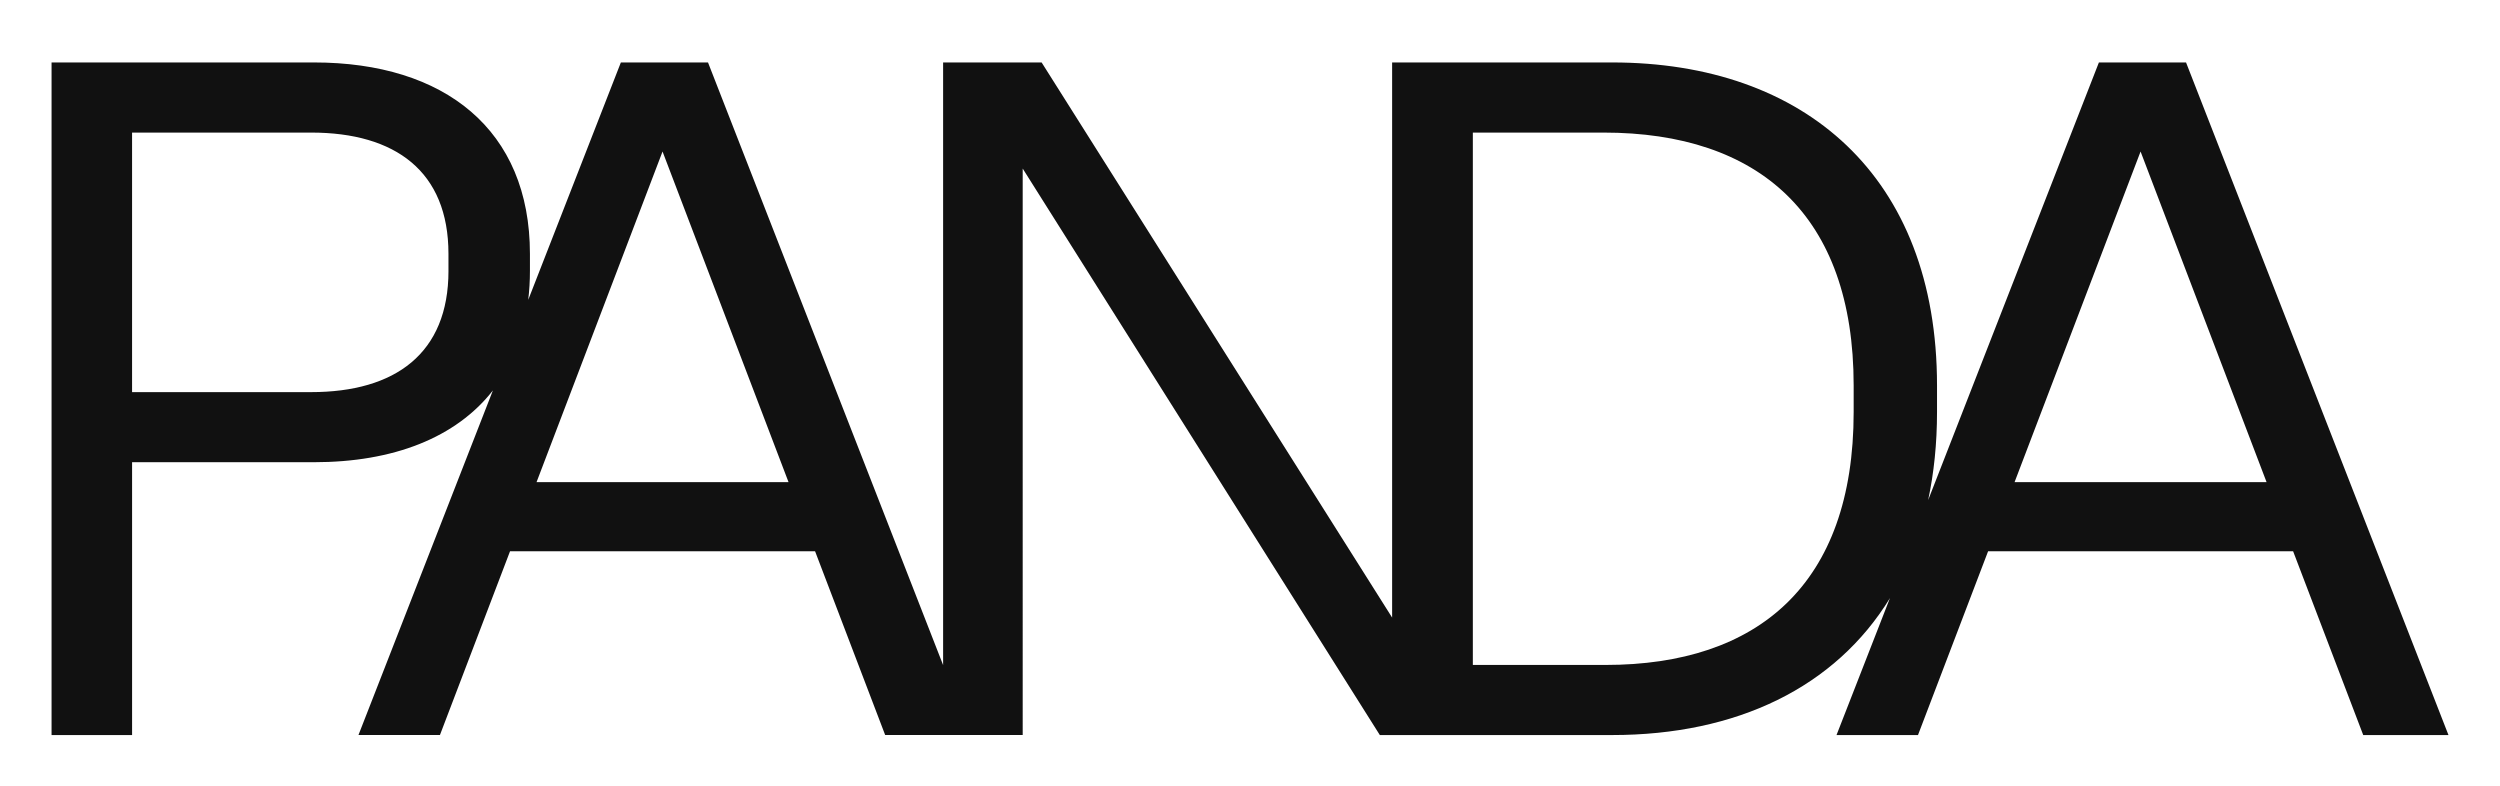
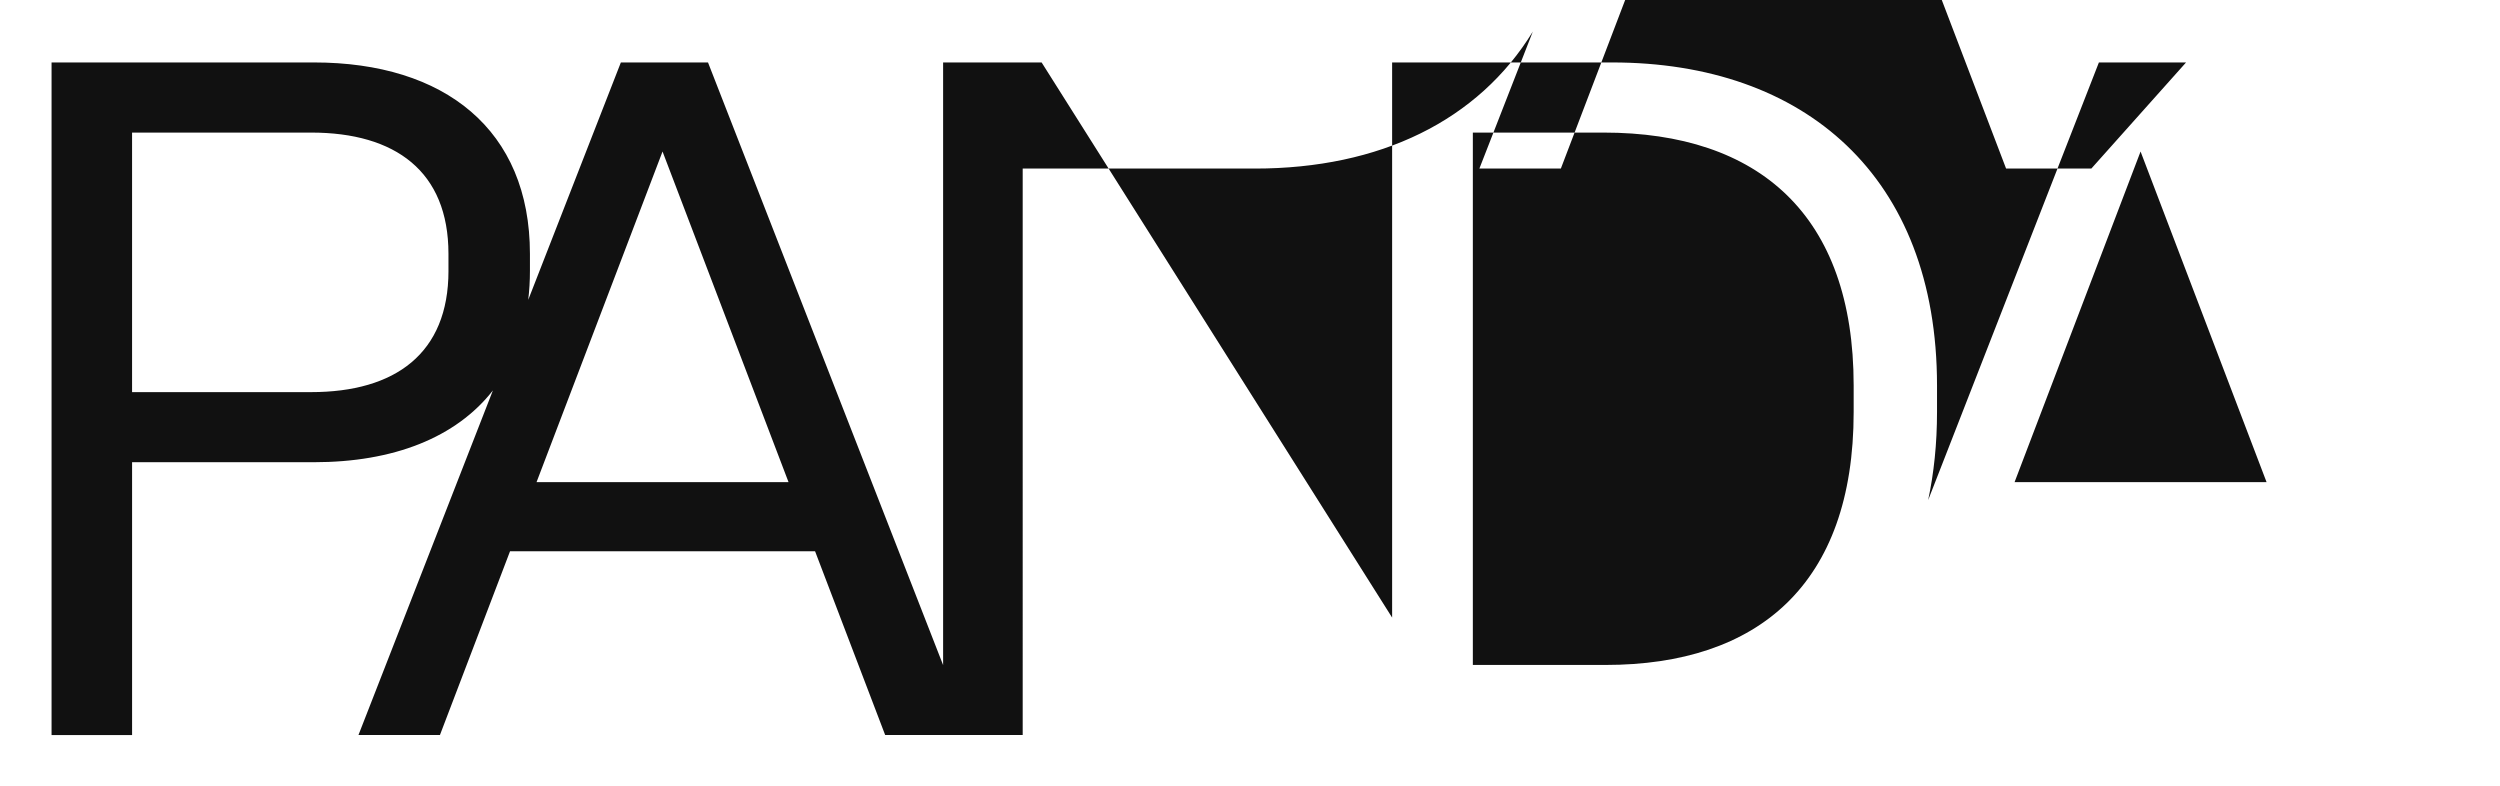
<svg xmlns="http://www.w3.org/2000/svg" id="Camada_1" data-name="Camada 1" version="1.1" viewBox="0 0 1920 603.57">
  <defs>
    <style>
      .cls-1 {
        fill: #111;
        stroke-width: 0px;
      }
    </style>
  </defs>
-   <path class="cls-1" d="M1678.88,47.97h-66.93l-131.12,336.08c4.45-20.88,6.8-43.43,6.8-67.63v-20.37c0-160.78-101.86-248.09-249.54-248.09h-168.94v426.34L799.97,47.97h-75.66v462.81L543.75,47.97h-66.93l-71.13,182.31c.83-7.14,1.3-14.54,1.3-22.26v-13.09c0-95.31-65.48-146.97-165.88-146.97H39.6v516.55h61.84v-209.53h139.68c61,0,109.07-18.83,137.43-55.13l-103.25,264.65h62.57l53.84-141.14h234.26l53.84,141.14h105.62V129.46l274.28,435.06h178.4c95.85,0,171.51-36.72,213.38-105.21l-41.05,105.21h62.57l53.84-141.14h234.26l53.84,141.14h65.47L1678.88,47.97ZM344.43,208.03c0,63.3-40.74,93.12-105.49,93.12H101.43V101.82h137.5c64.75,0,105.49,29.82,105.49,93.12v13.09ZM412.07,370.26l96.76-253.9,96.76,253.9h-193.52ZM1423.61,316.43c0,132.41-73.48,194.25-190.61,194.25h-101.86V101.82h100.4c119.31,0,192.07,63.29,192.07,194.25v20.37ZM1547.2,370.26l96.76-253.9,96.76,253.9h-193.52Z" />
+   <path class="cls-1" d="M1678.88,47.97h-66.93l-131.12,336.08c4.45-20.88,6.8-43.43,6.8-67.63v-20.37c0-160.78-101.86-248.09-249.54-248.09h-168.94v426.34L799.97,47.97h-75.66v462.81L543.75,47.97h-66.93l-71.13,182.31c.83-7.14,1.3-14.54,1.3-22.26v-13.09c0-95.31-65.48-146.97-165.88-146.97H39.6v516.55h61.84v-209.53h139.68c61,0,109.07-18.83,137.43-55.13l-103.25,264.65h62.57l53.84-141.14h234.26l53.84,141.14h105.62V129.46h178.4c95.85,0,171.51-36.72,213.38-105.21l-41.05,105.21h62.57l53.84-141.14h234.26l53.84,141.14h65.47L1678.88,47.97ZM344.43,208.03c0,63.3-40.74,93.12-105.49,93.12H101.43V101.82h137.5c64.75,0,105.49,29.82,105.49,93.12v13.09ZM412.07,370.26l96.76-253.9,96.76,253.9h-193.52ZM1423.61,316.43c0,132.41-73.48,194.25-190.61,194.25h-101.86V101.82h100.4c119.31,0,192.07,63.29,192.07,194.25v20.37ZM1547.2,370.26l96.76-253.9,96.76,253.9h-193.52Z" />
</svg>